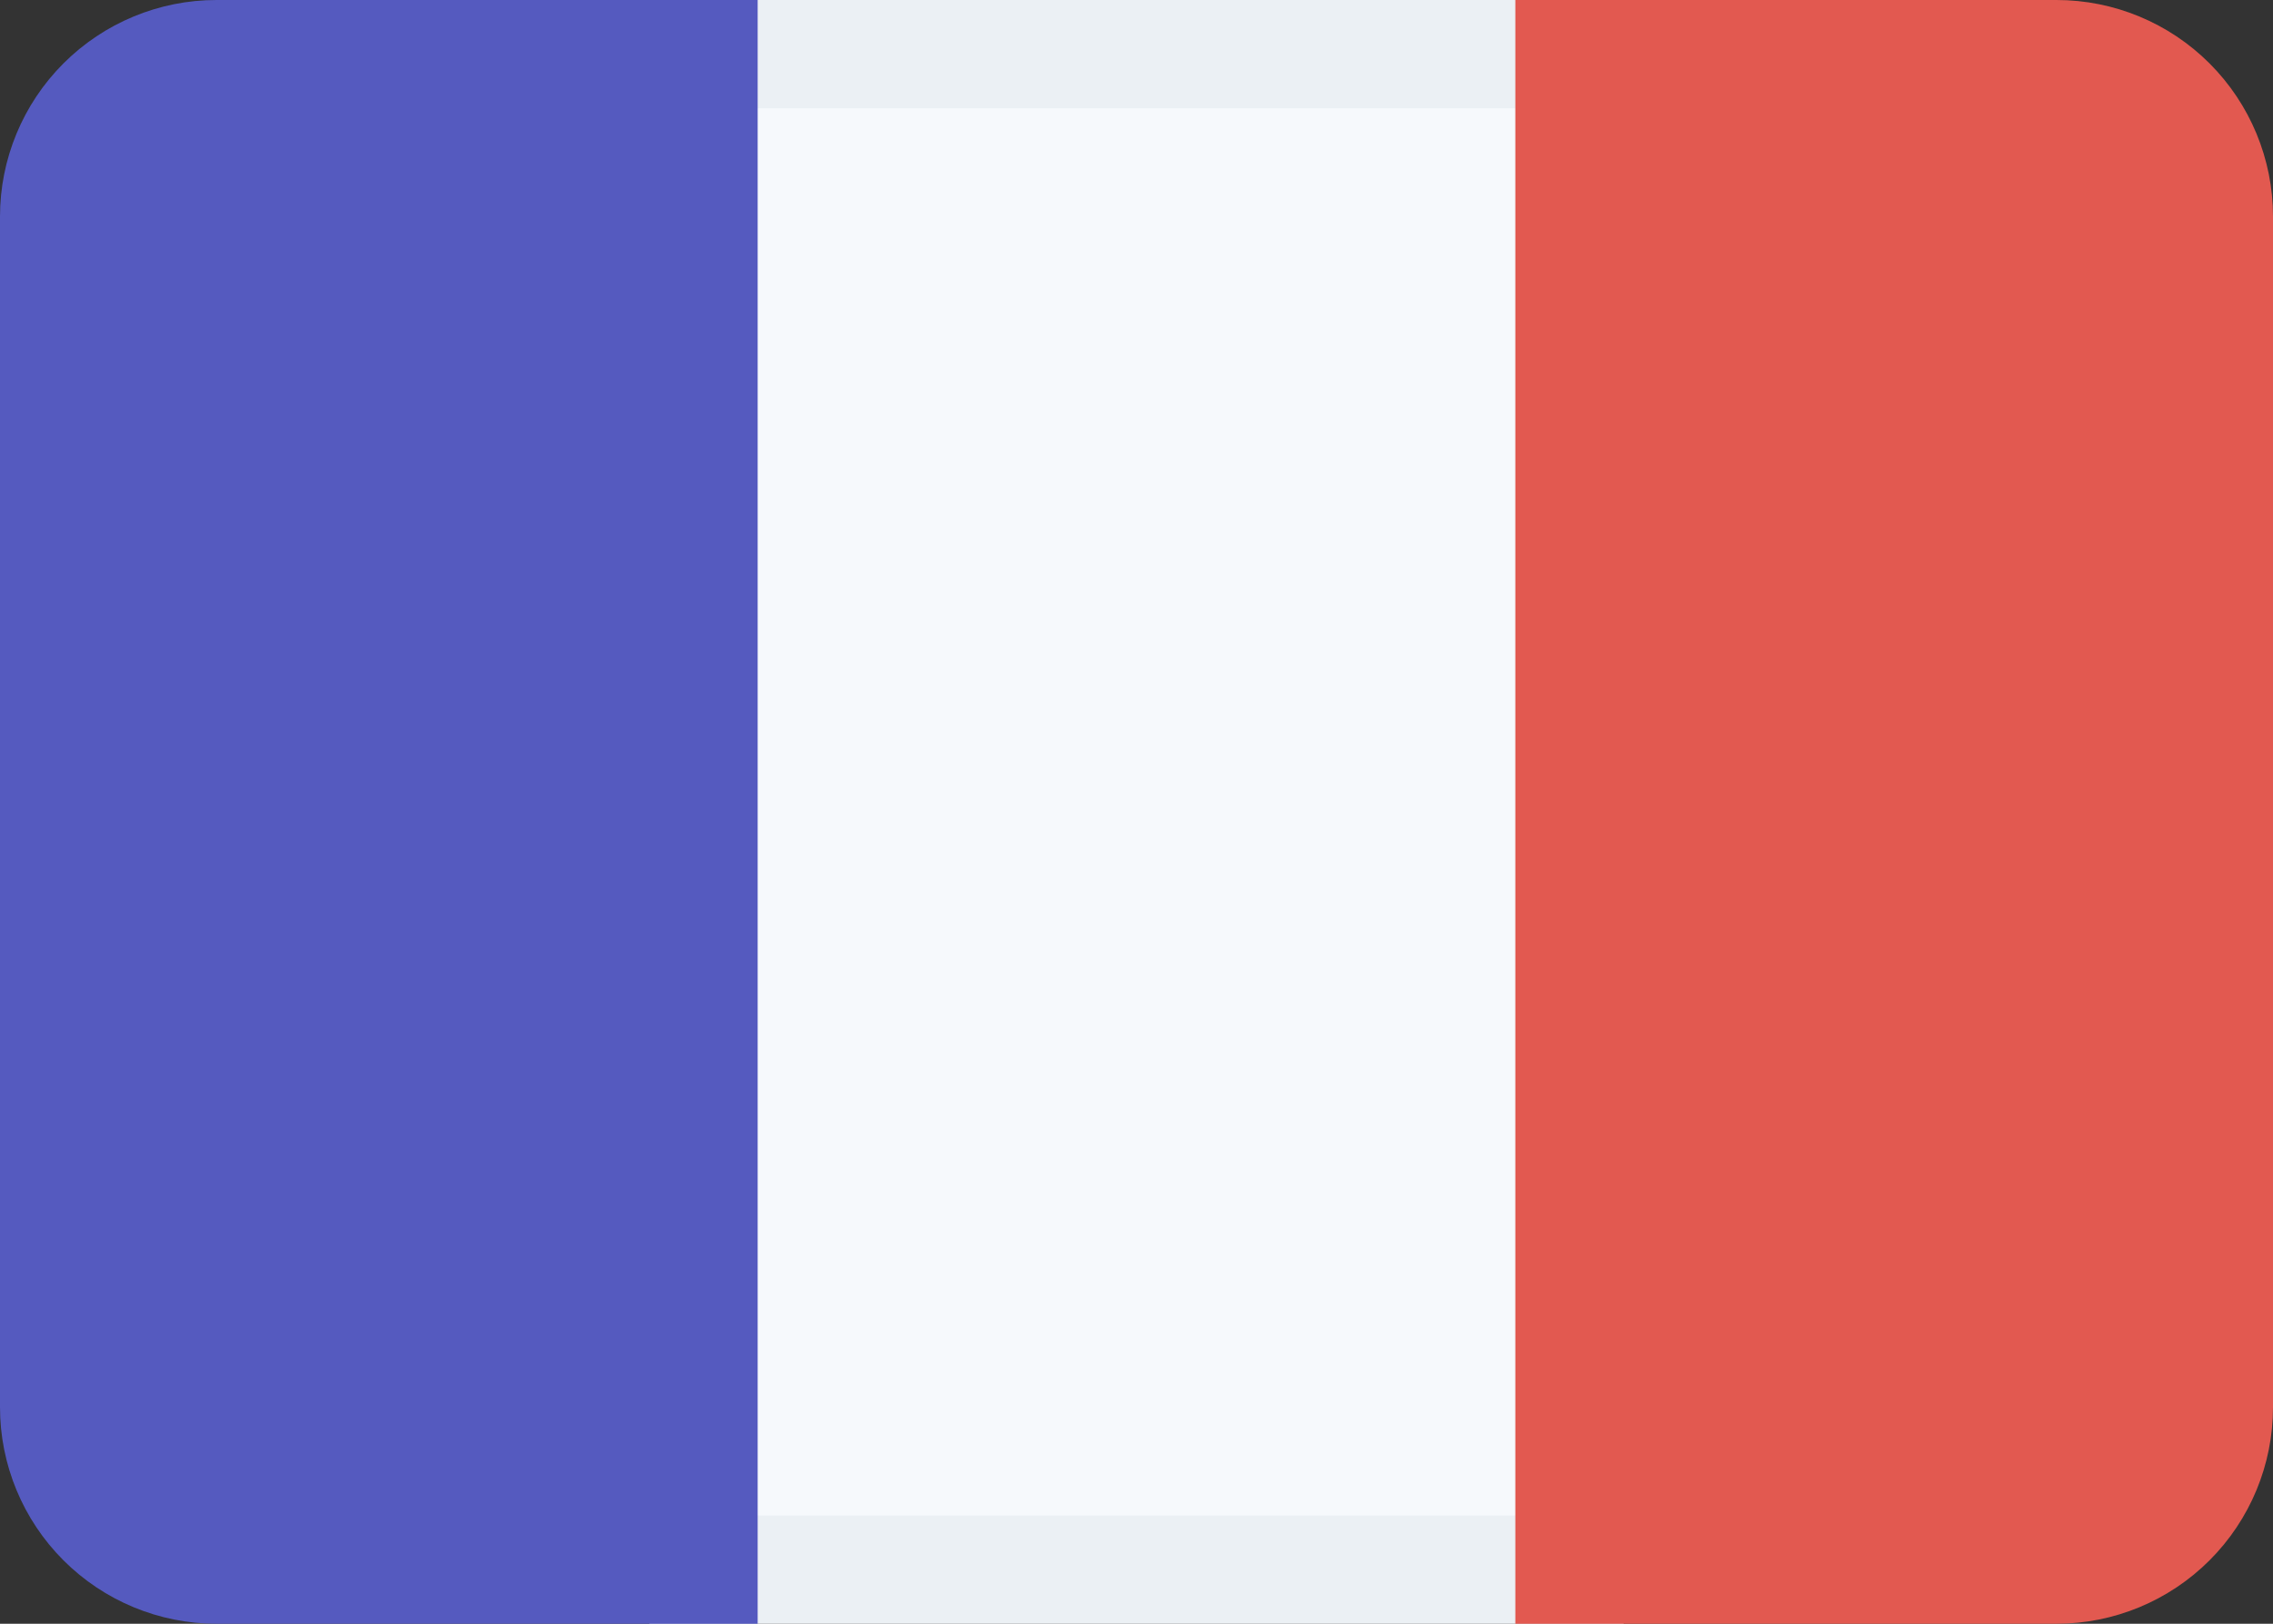
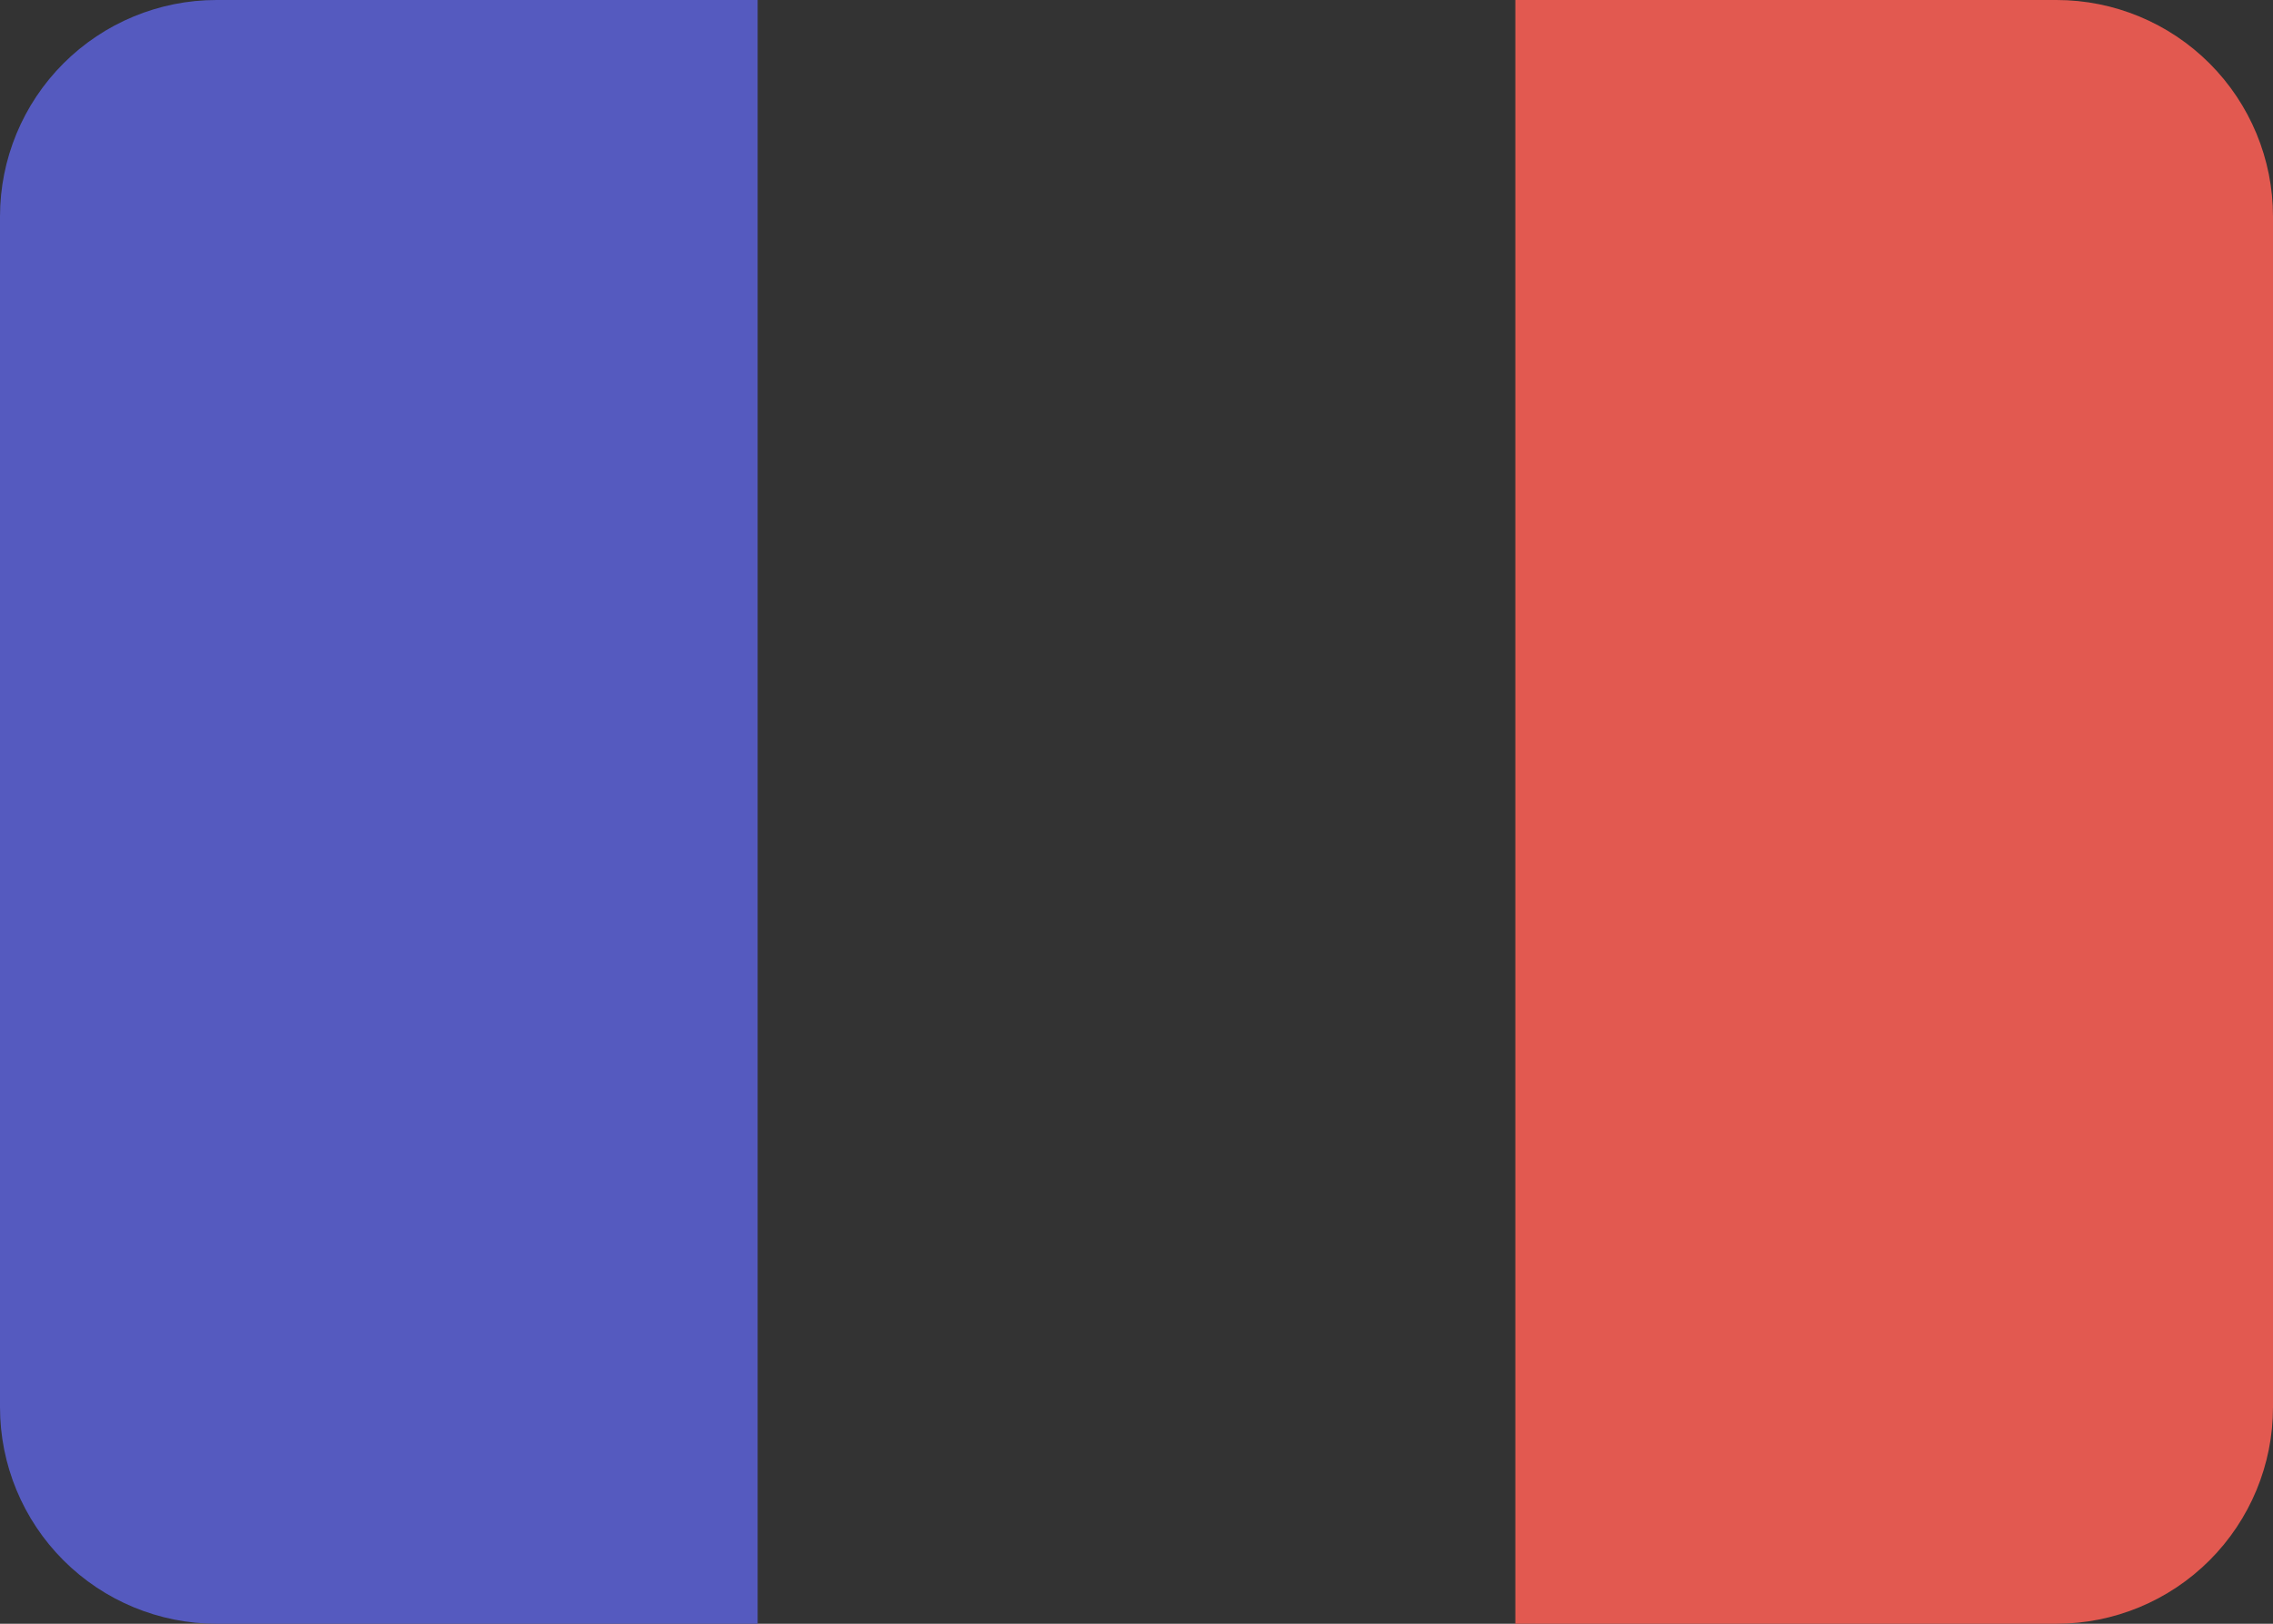
<svg xmlns="http://www.w3.org/2000/svg" width="21" height="15" viewBox="0 0 21 15" fill="none">
  <rect x="0" y="0" width="21" height="15" fill="#333333" stroke="none" />
  <g id="Layer 2">
    <g id="Layer 1">
-       <path id="Vector" d="M6 0H15V15H6V0Z" fill="#F6F9FC" />
-       <path id="Shape" opacity="0.1" d="M6 15V14H15V15H6ZM6 0H15V1H6V0Z" fill="#8898AA" />
      <path id="Shape_2" d="M2 0H7V15H2C1.47 15 0.961 14.789 0.586 14.414C0.211 14.039 0 13.53 0 13V2C0 1.47 0.211 0.961 0.586 0.586C0.961 0.211 1.47 0 2 0Z" fill="#555ABF" />
      <path id="Shape_3" d="M19 15H14V0H19C19.53 0 20.039 0.211 20.414 0.586C20.789 0.961 21 1.47 21 2V13C21 13.53 20.789 14.039 20.414 14.414C20.039 14.789 19.53 15 19 15Z" fill="#E25950" />
    </g>
  </g>
</svg>